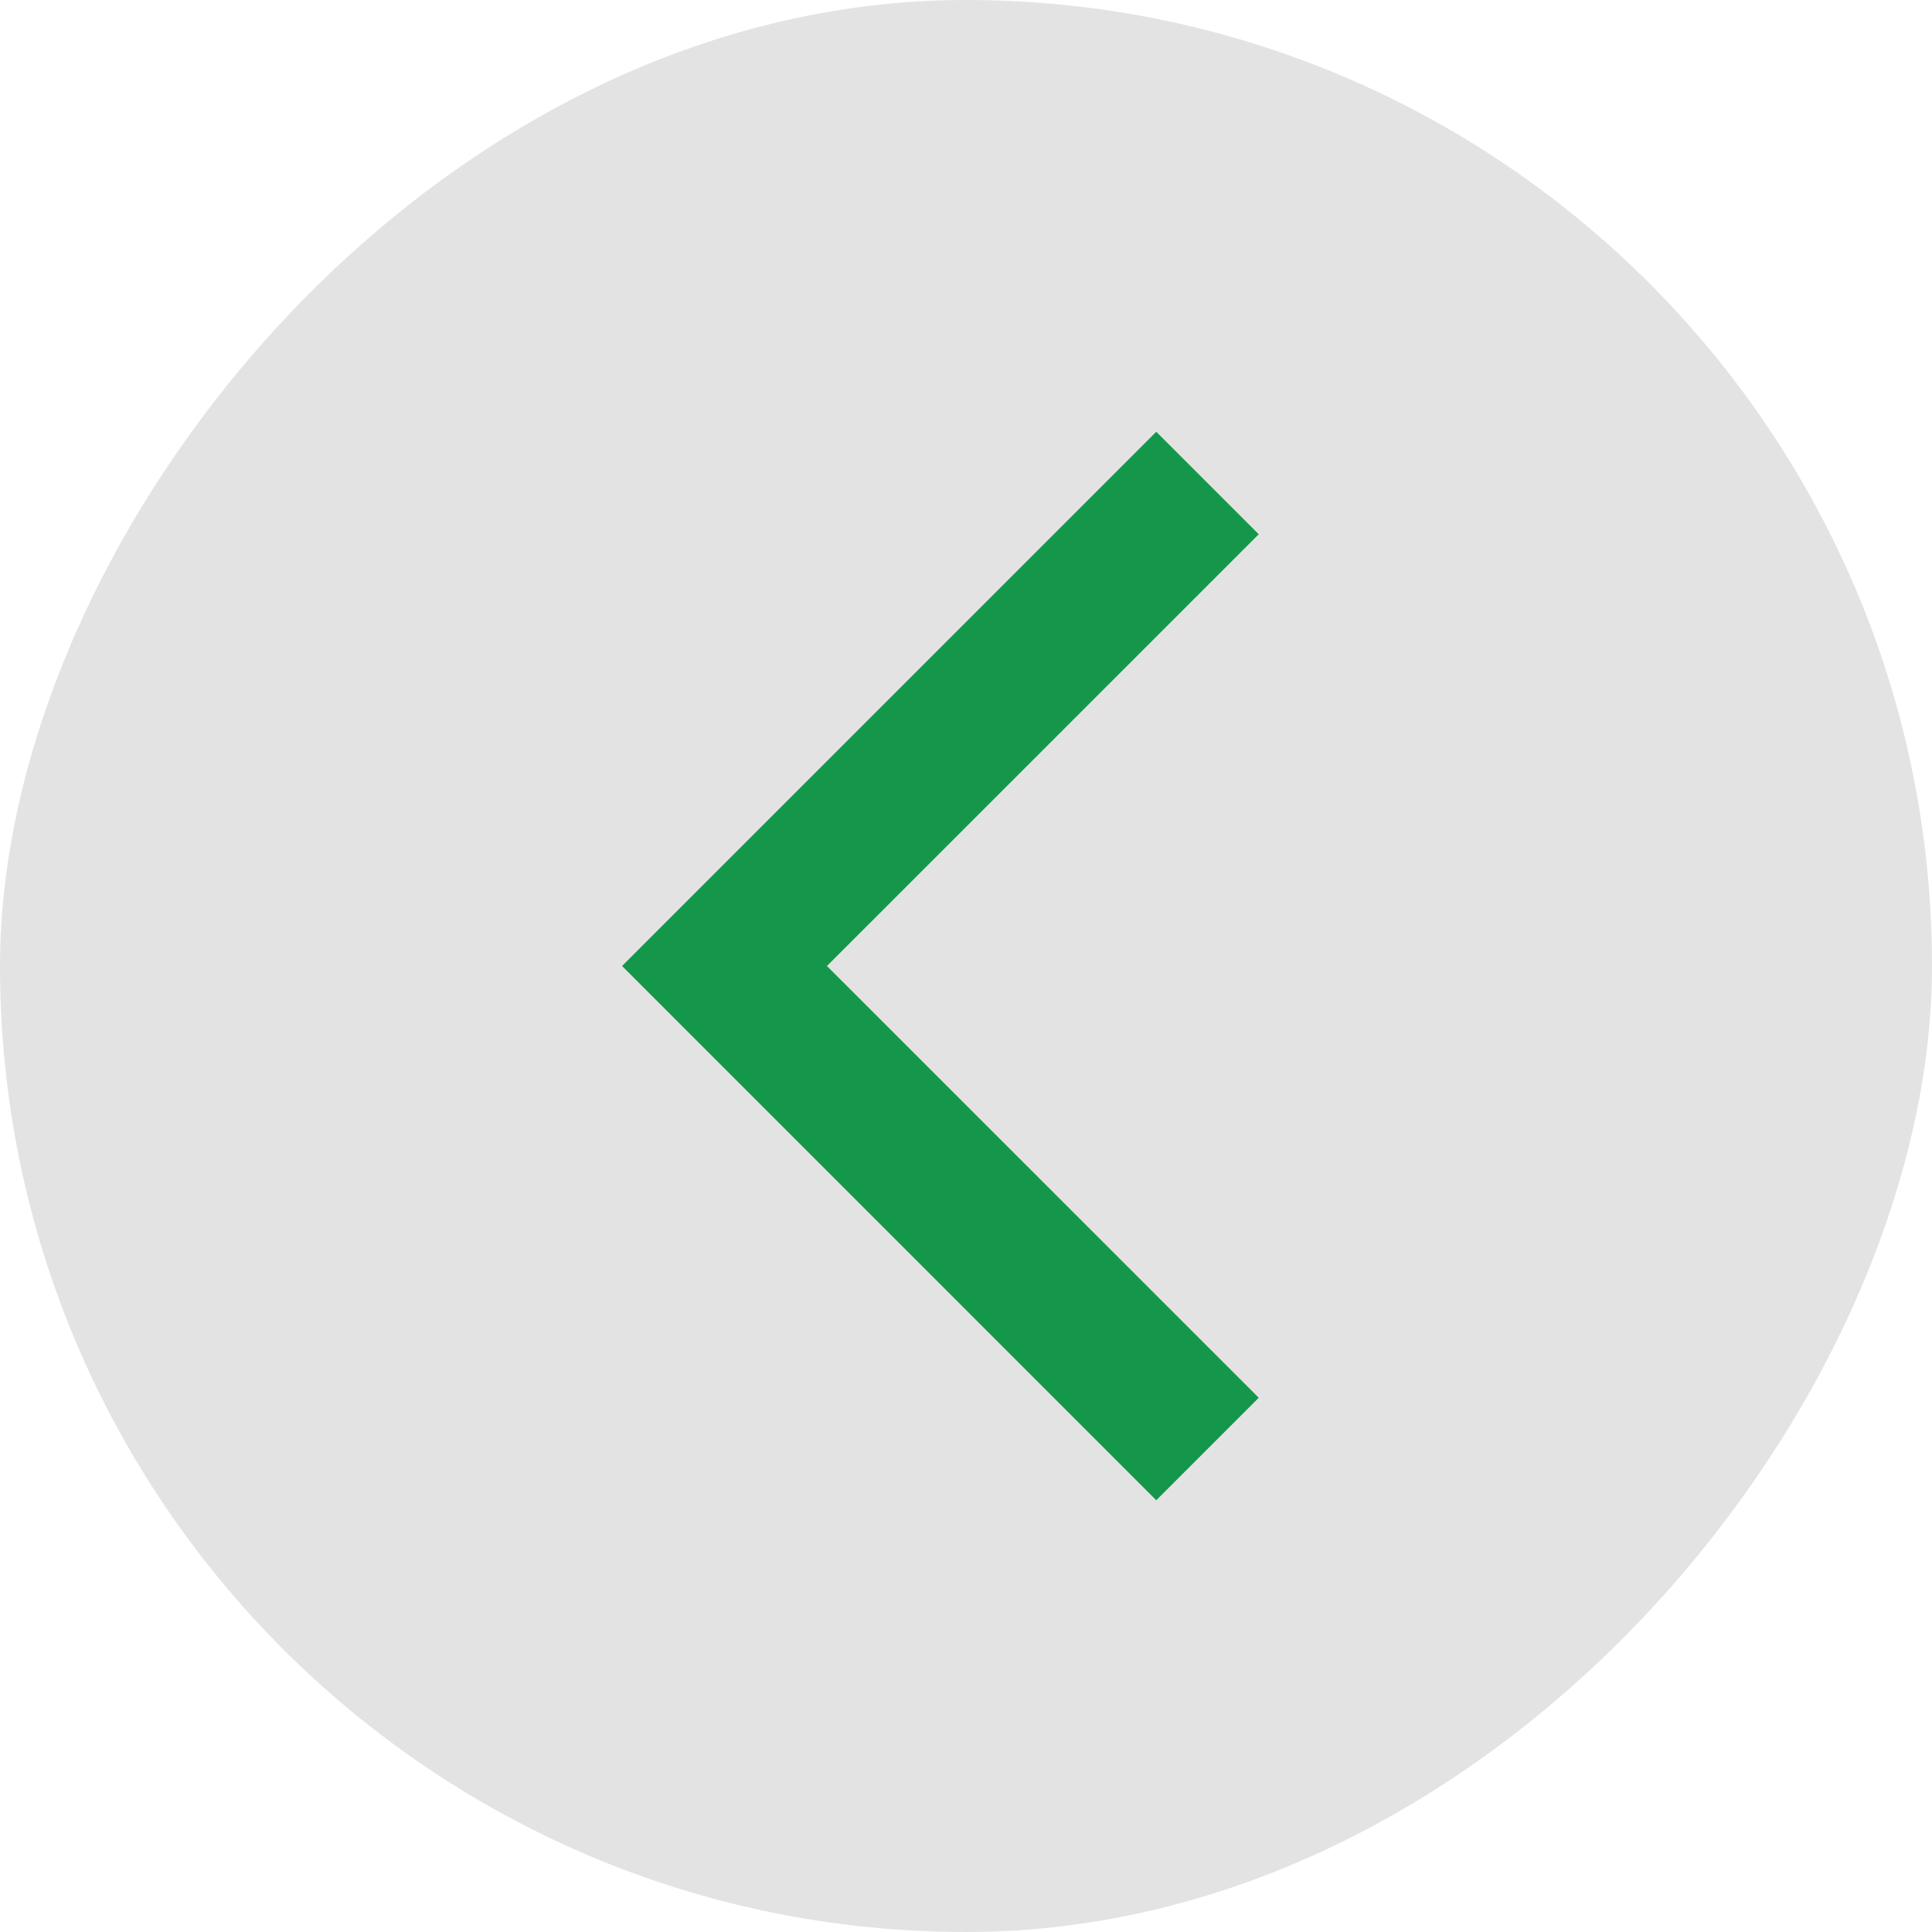
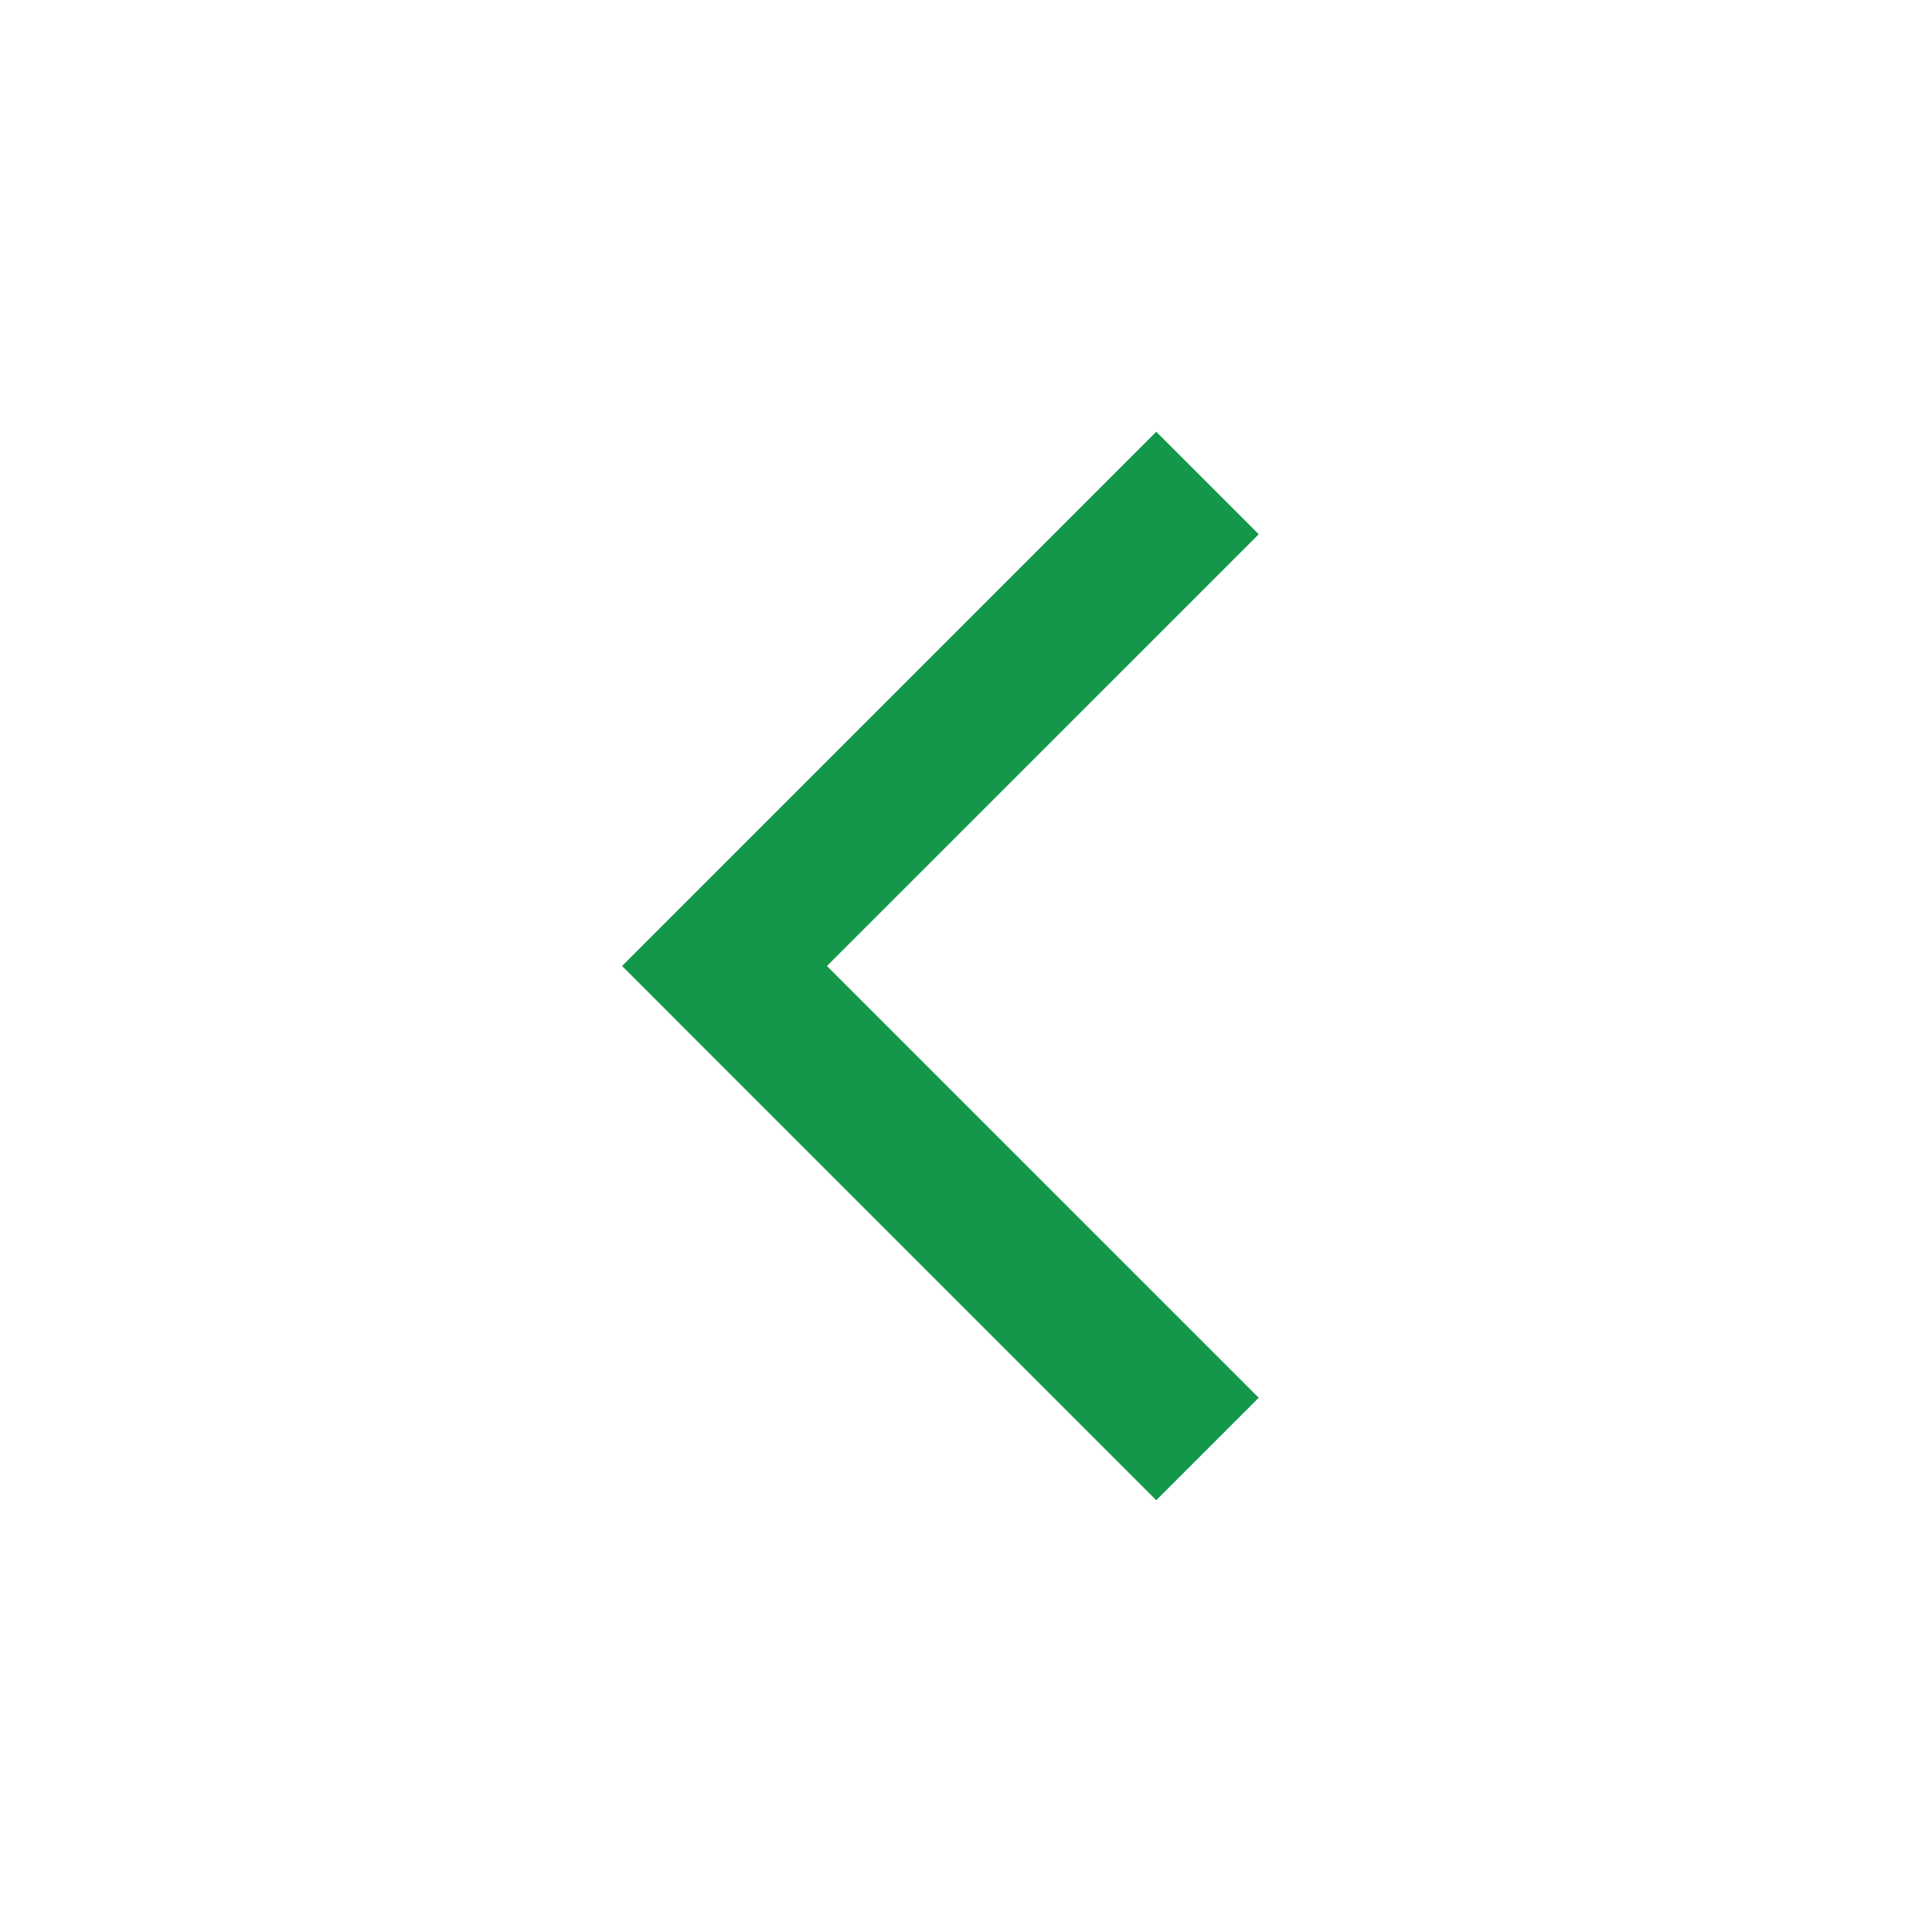
<svg xmlns="http://www.w3.org/2000/svg" width="40" height="40" viewBox="0 0 40 40" fill="none">
-   <rect width="40" height="40" rx="20" transform="matrix(1 0 0 -1 0 40)" fill="#E3E3E3" />
  <path fill-rule="evenodd" clip-rule="evenodd" d="M17.121 20L26.061 11.061L23.939 8.939L12.879 20L23.939 31.061L26.061 28.939L17.121 20Z" fill="#14974A" />
</svg>